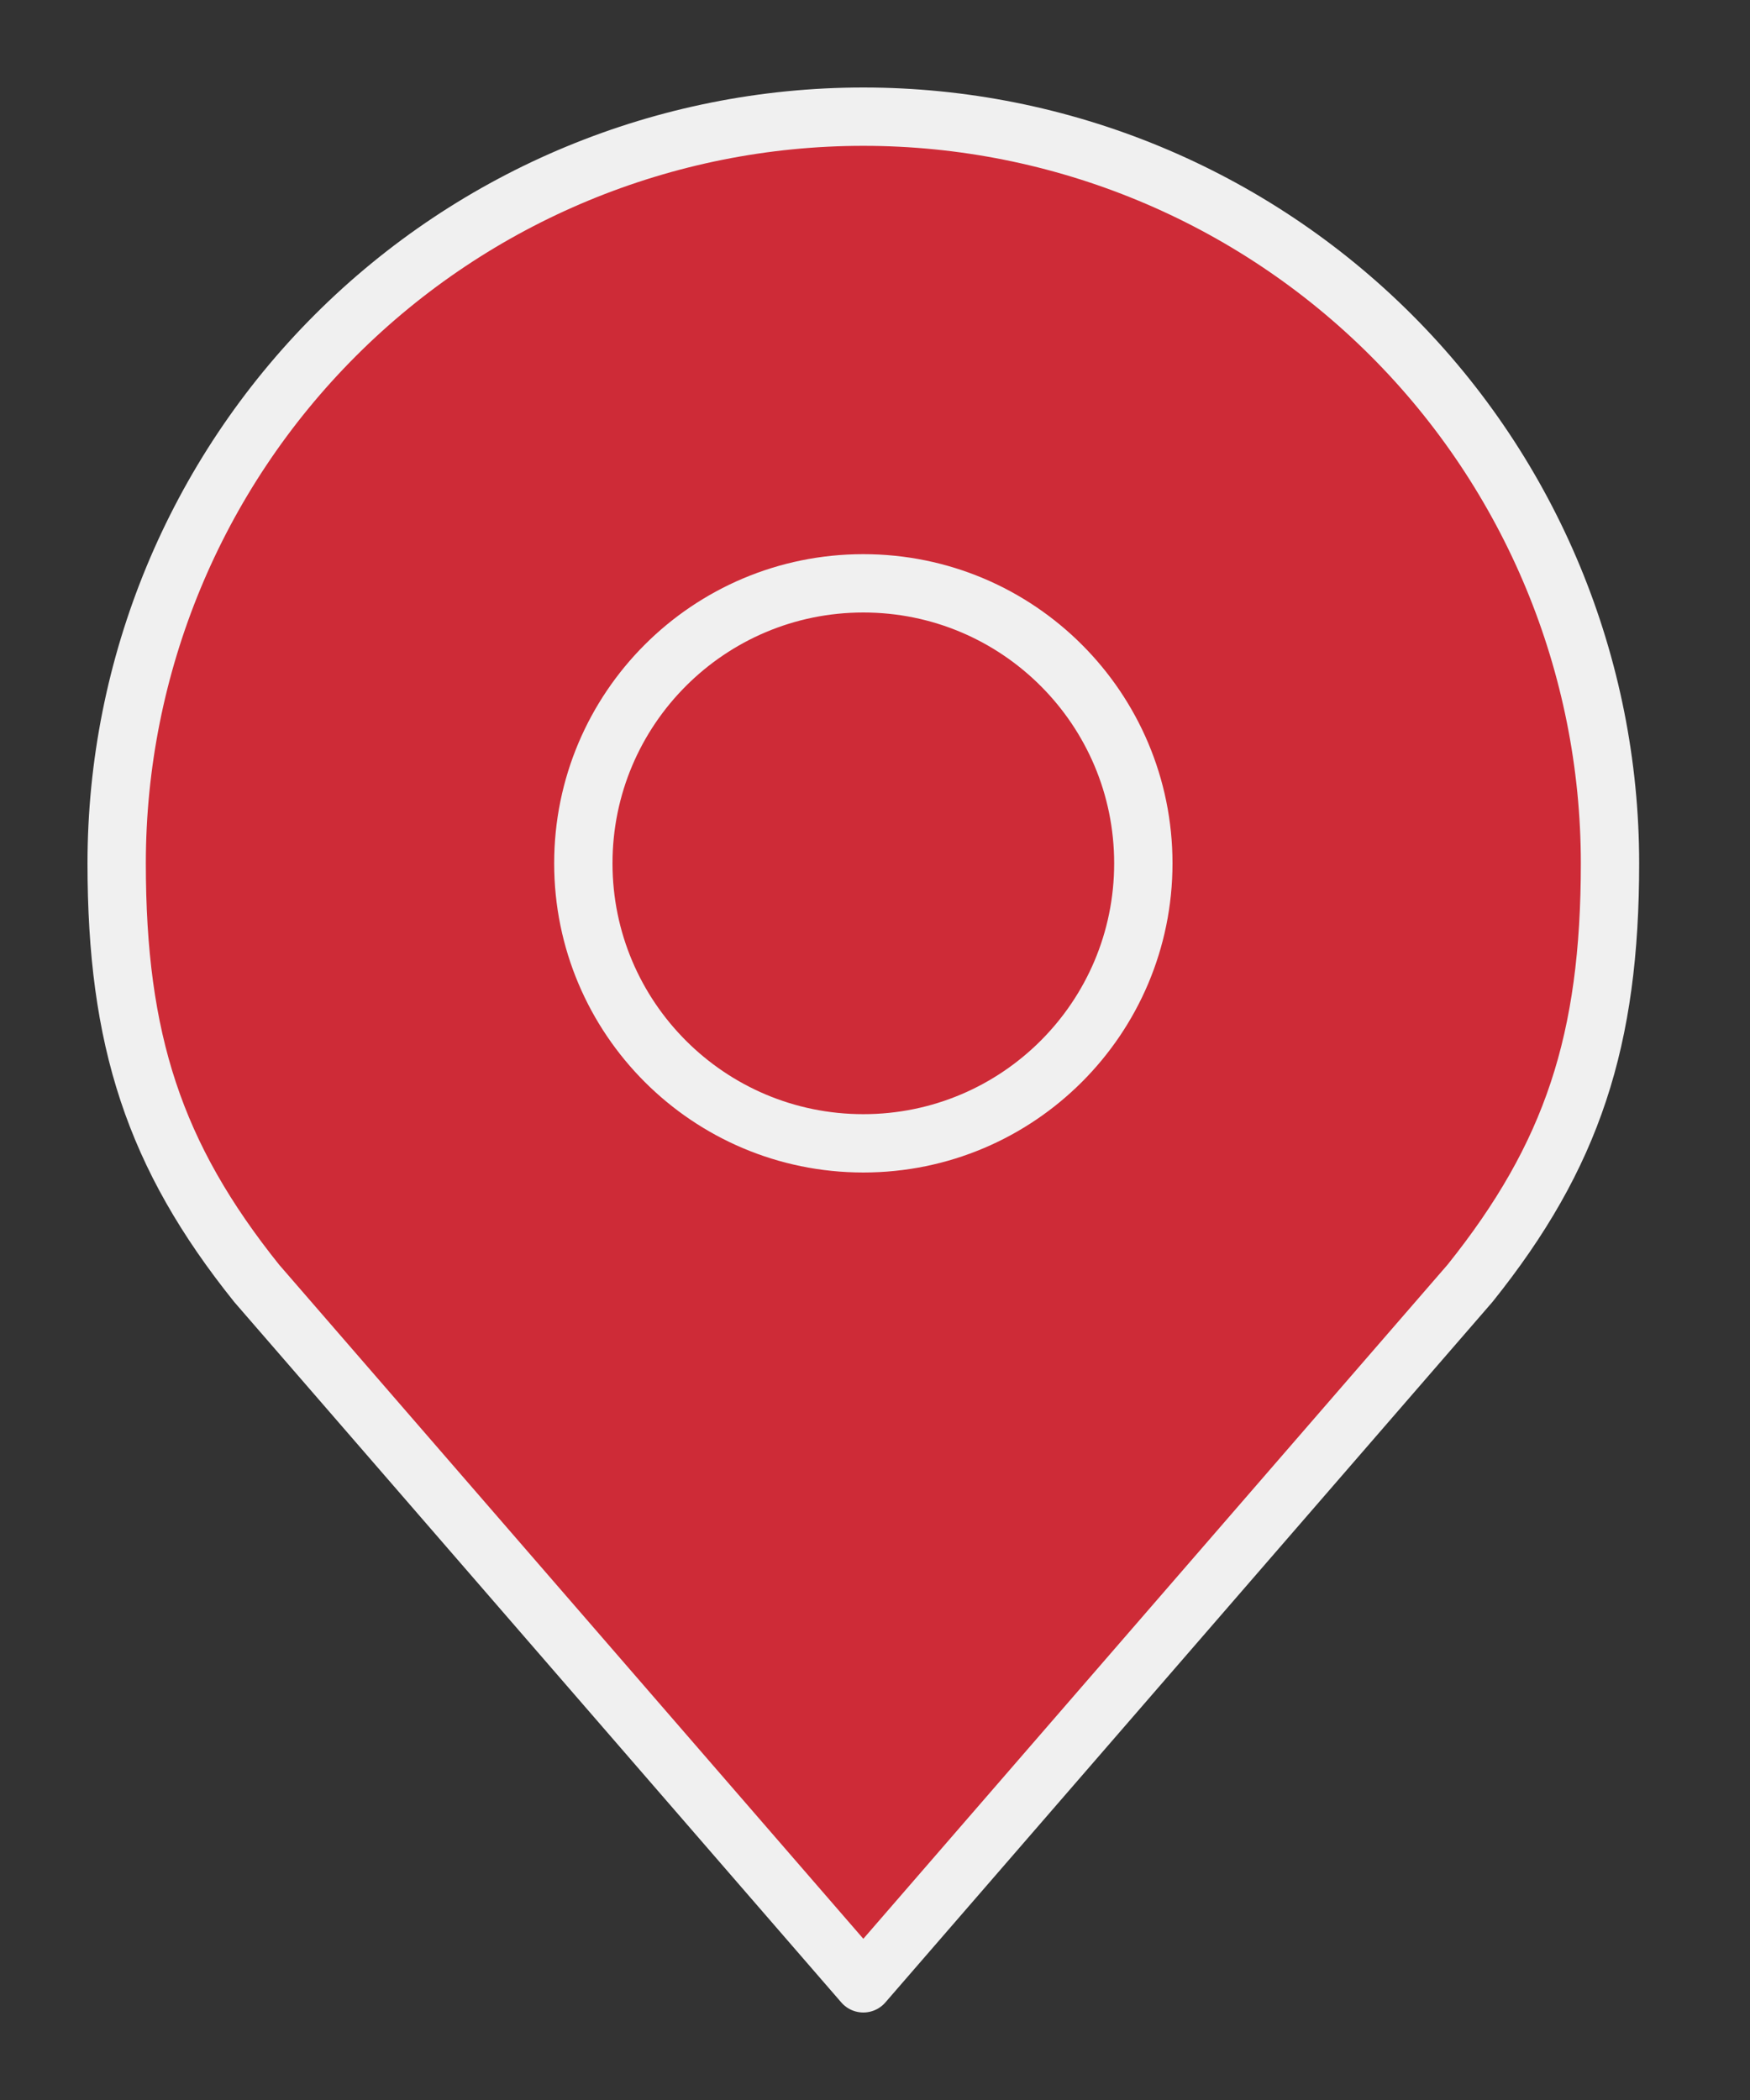
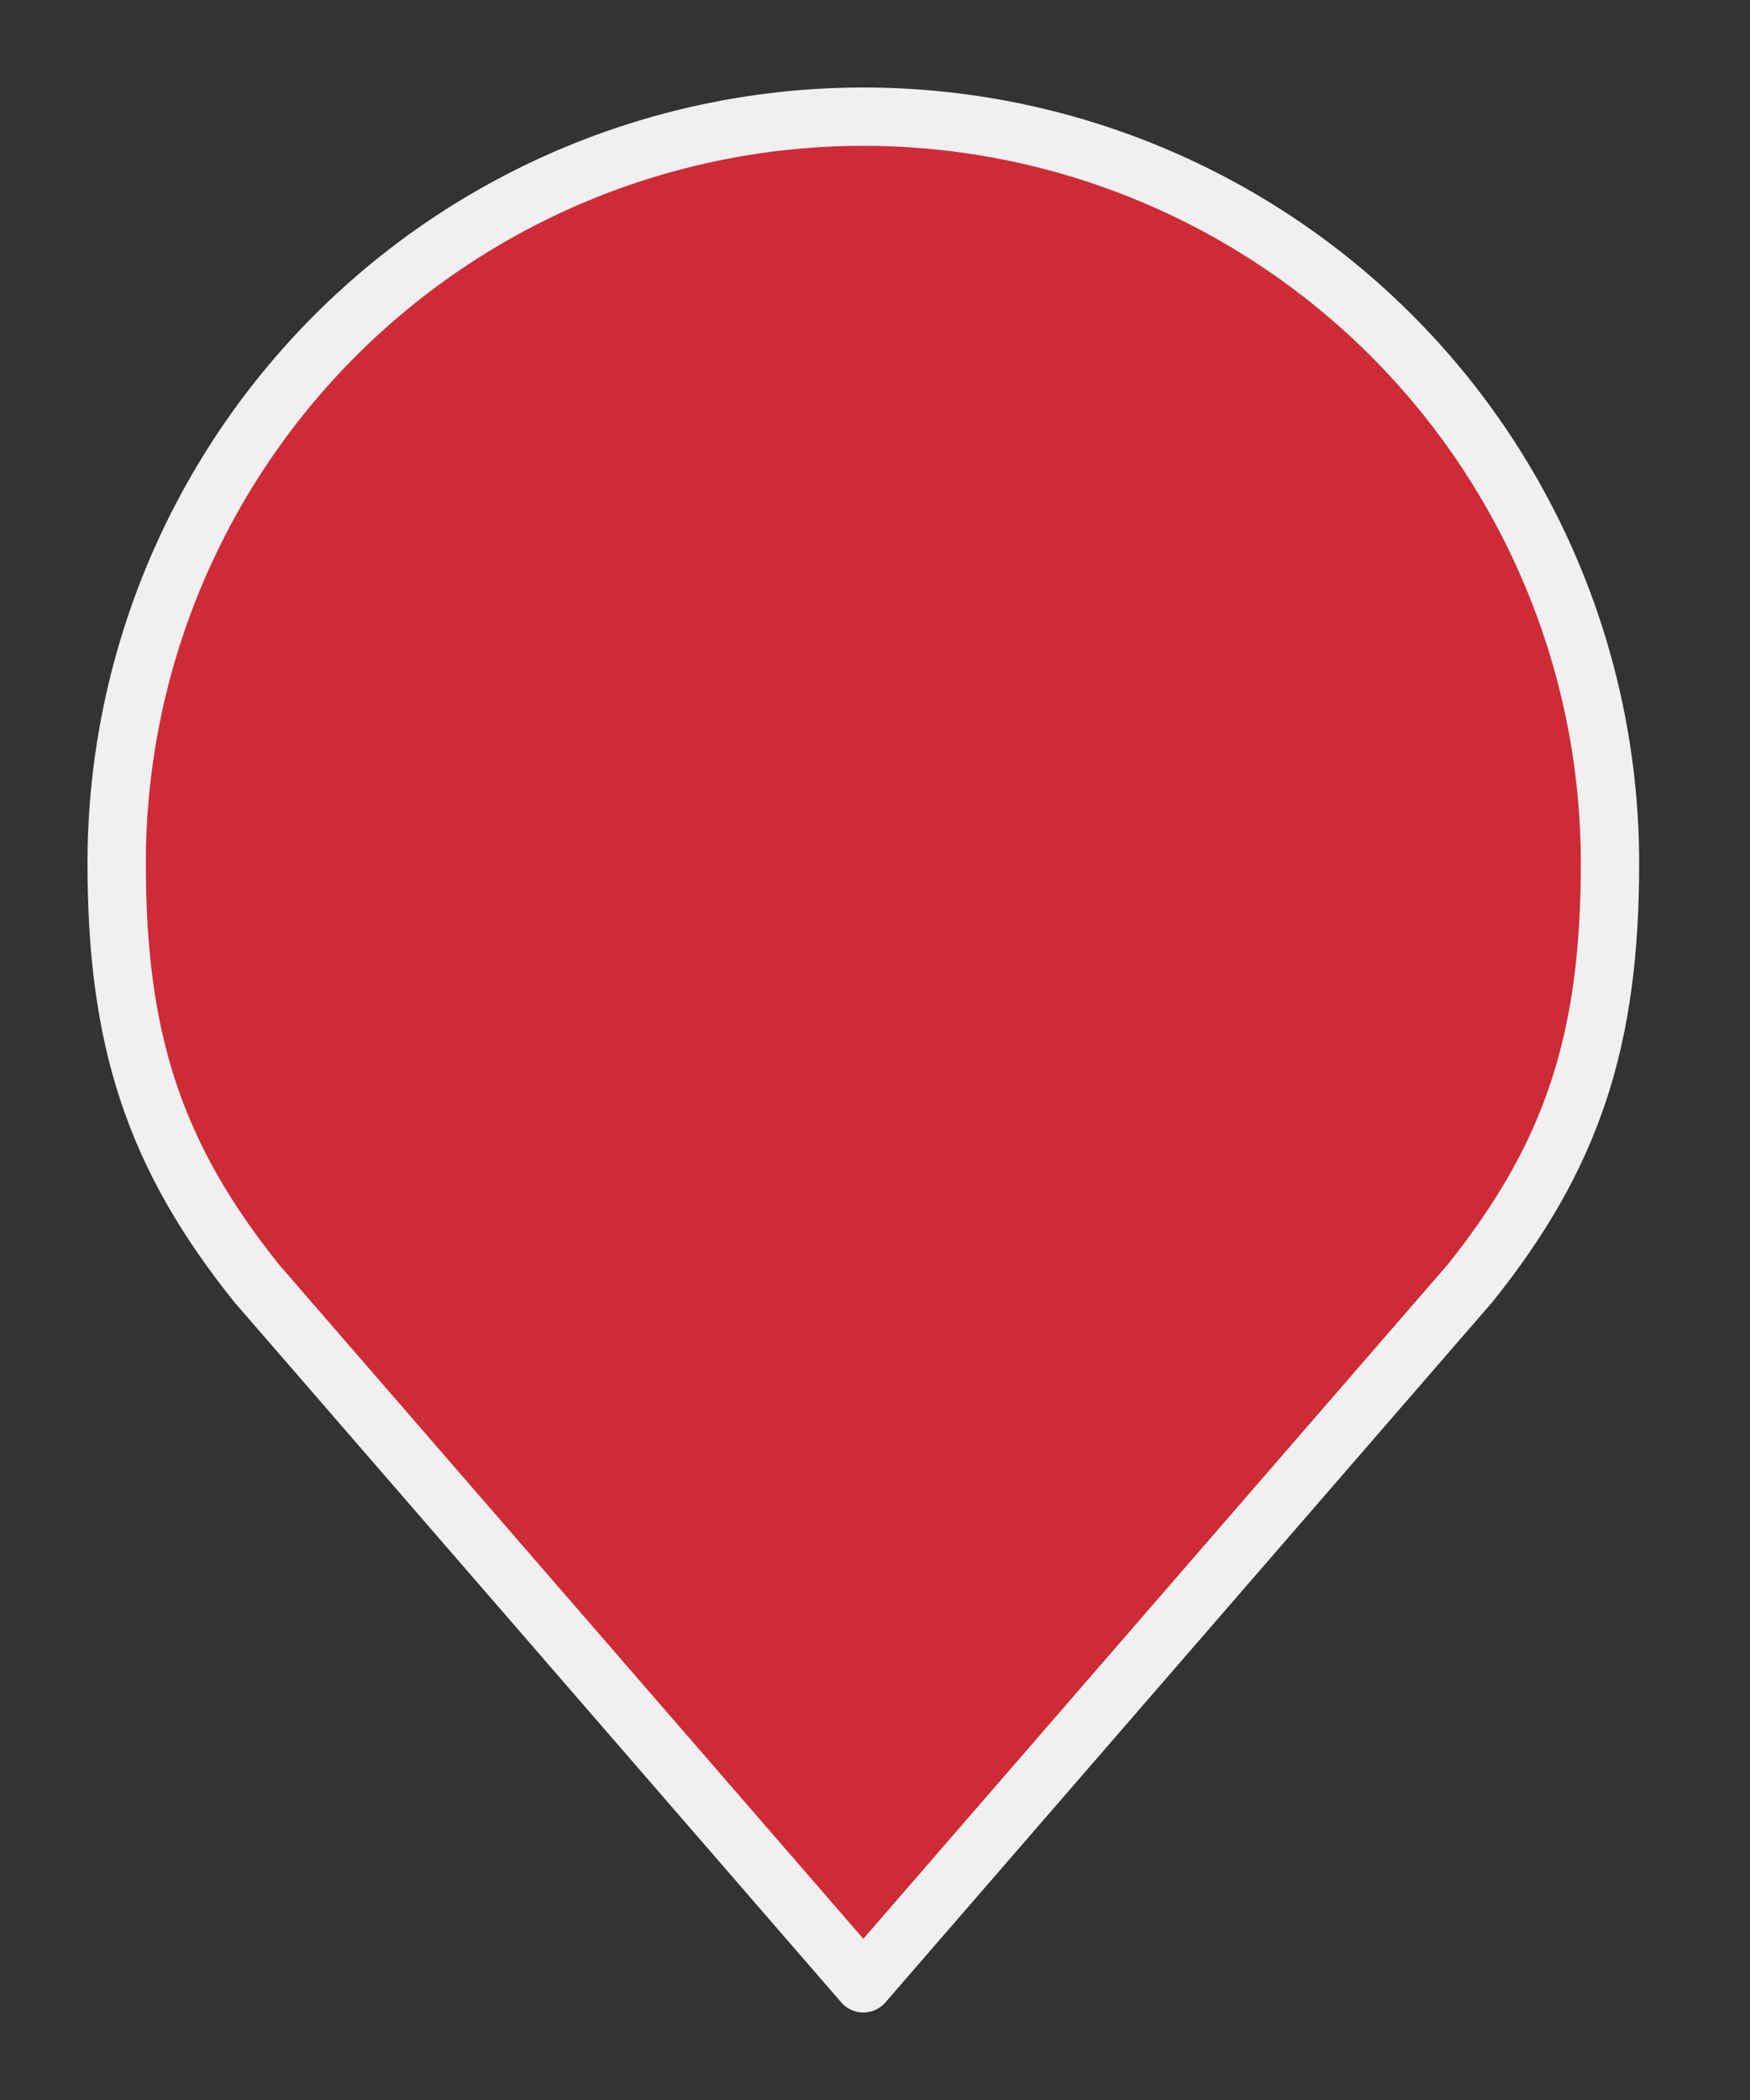
<svg xmlns="http://www.w3.org/2000/svg" width="30" height="36" viewBox="0 0 30 36" fill="none">
  <rect x="0" y="0" width="30" height="36" fill="#333333" stroke="none" />
  <path d="M14.8 2C11.405 2 8.149 3.349 5.749 5.749C3.349 8.149 2 11.405 2 14.8C2 17.827 2.643 19.808 4.4 22L14.8 34L25.2 22C26.957 19.808 27.6 17.827 27.6 14.8C27.6 11.405 26.251 8.149 23.851 5.749C21.451 3.349 18.195 2 14.8 2Z" fill="#CE2B37" />
-   <path d="M14.8 19.6C17.451 19.6 19.6 17.451 19.6 14.8C19.6 12.149 17.451 10 14.8 10C12.149 10 10 12.149 10 14.8C10 17.451 12.149 19.6 14.8 19.6Z" fill="#CE2B37" />
  <path d="M14.8 2C11.405 2 8.149 3.349 5.749 5.749C3.349 8.149 2 11.405 2 14.8C2 17.827 2.643 19.808 4.4 22L14.8 34L25.2 22C26.957 19.808 27.6 17.827 27.6 14.8C27.6 11.405 26.251 8.149 23.851 5.749C21.451 3.349 18.195 2 14.8 2Z" stroke="#F0F0F0" stroke-linecap="round" stroke-linejoin="round" />
-   <path d="M14.8 19.6C17.451 19.6 19.6 17.451 19.6 14.8C19.6 12.149 17.451 10 14.8 10C12.149 10 10 12.149 10 14.8C10 17.451 12.149 19.6 14.8 19.6Z" stroke="#F0F0F0" stroke-linecap="round" stroke-linejoin="round" />
</svg>